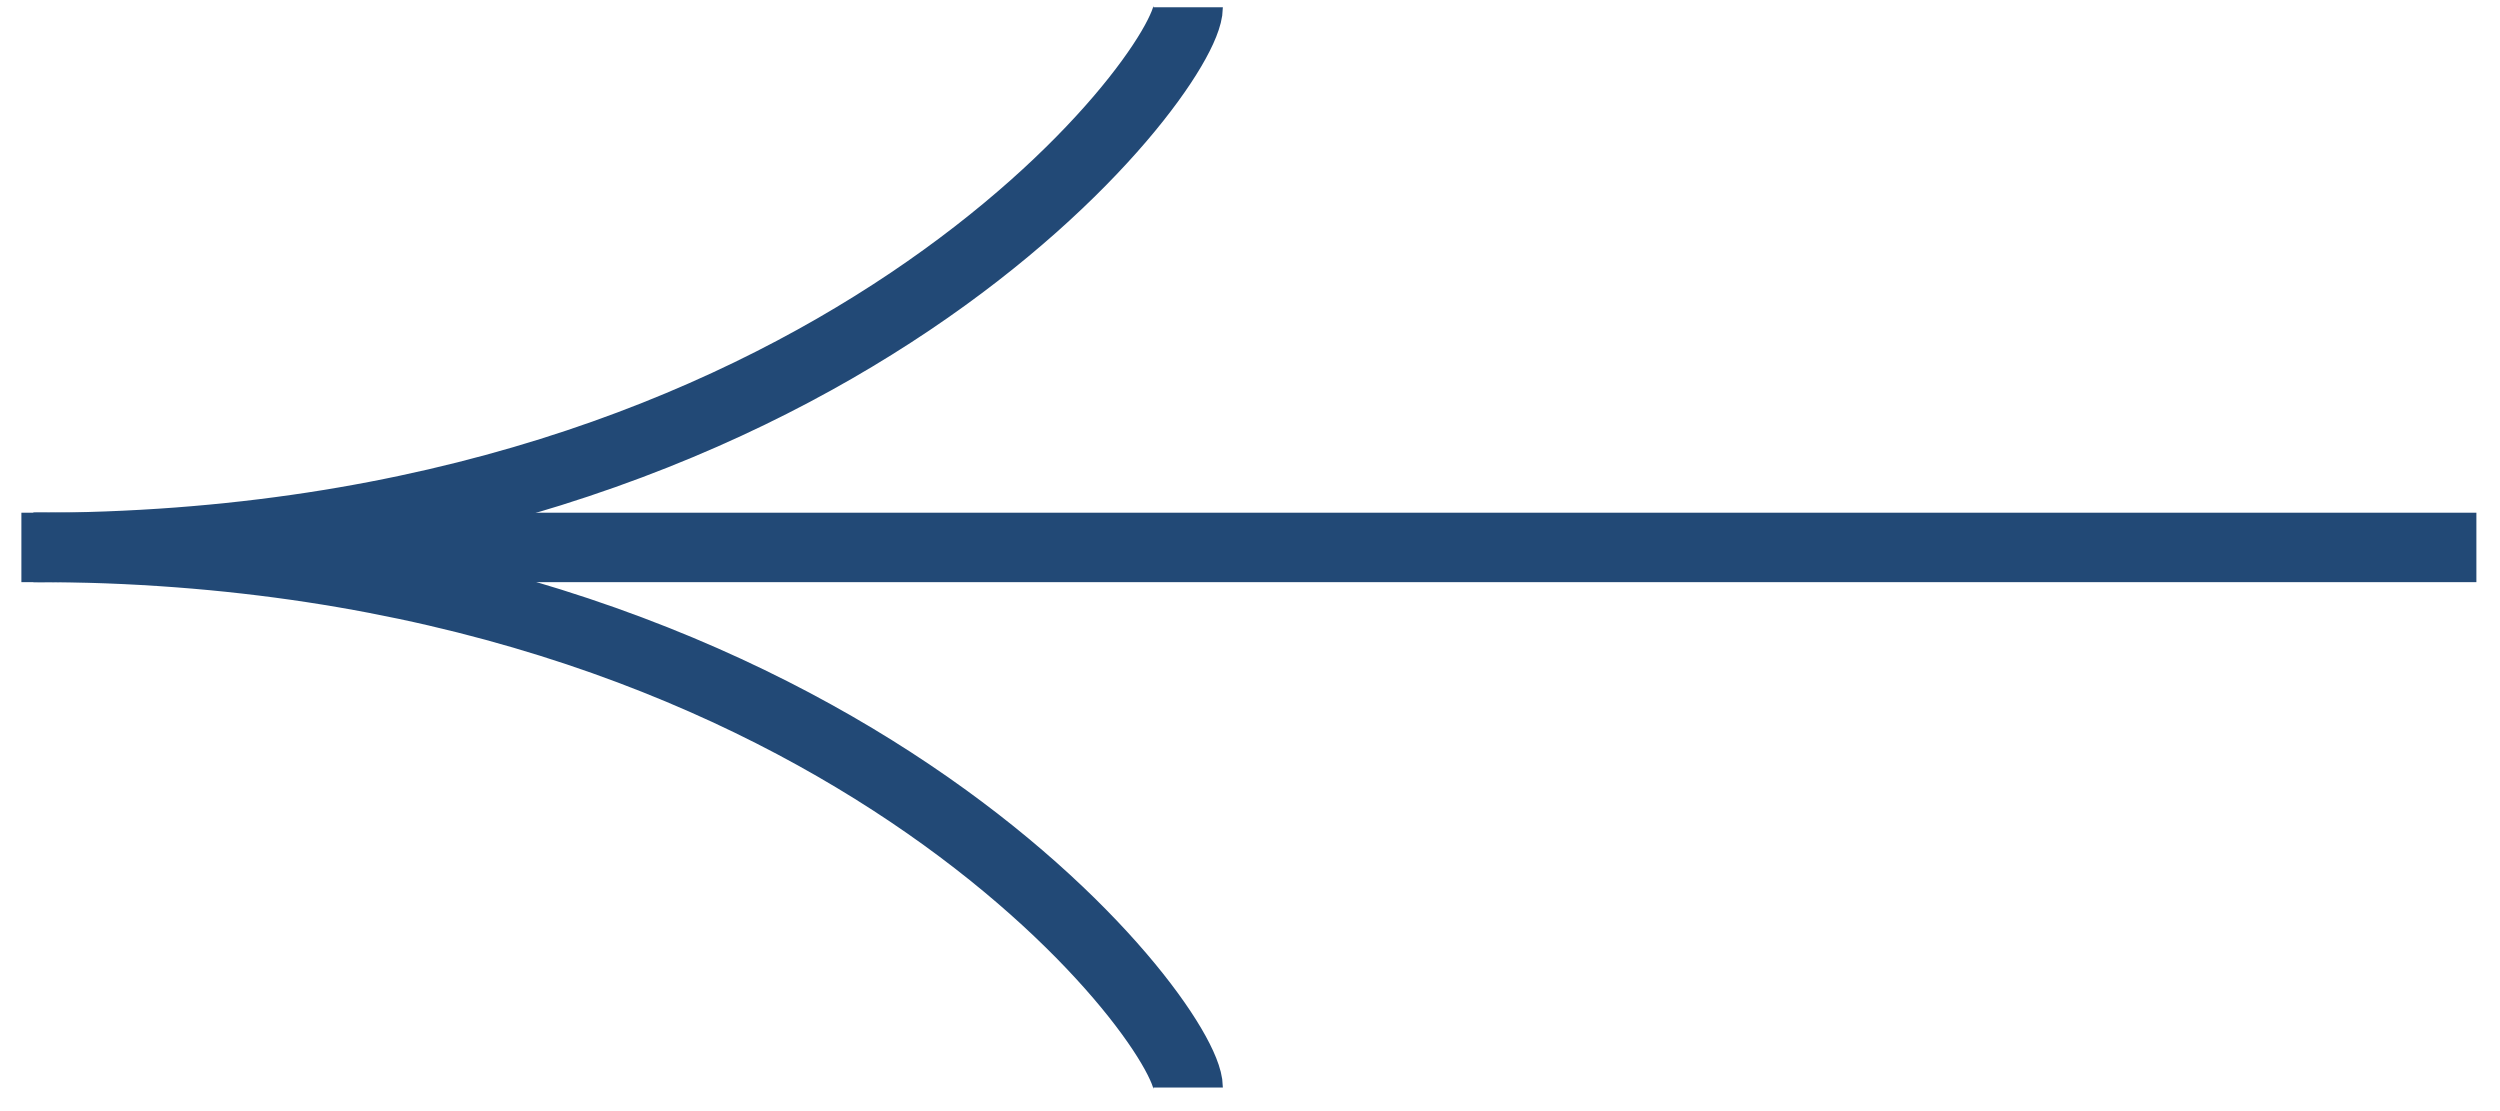
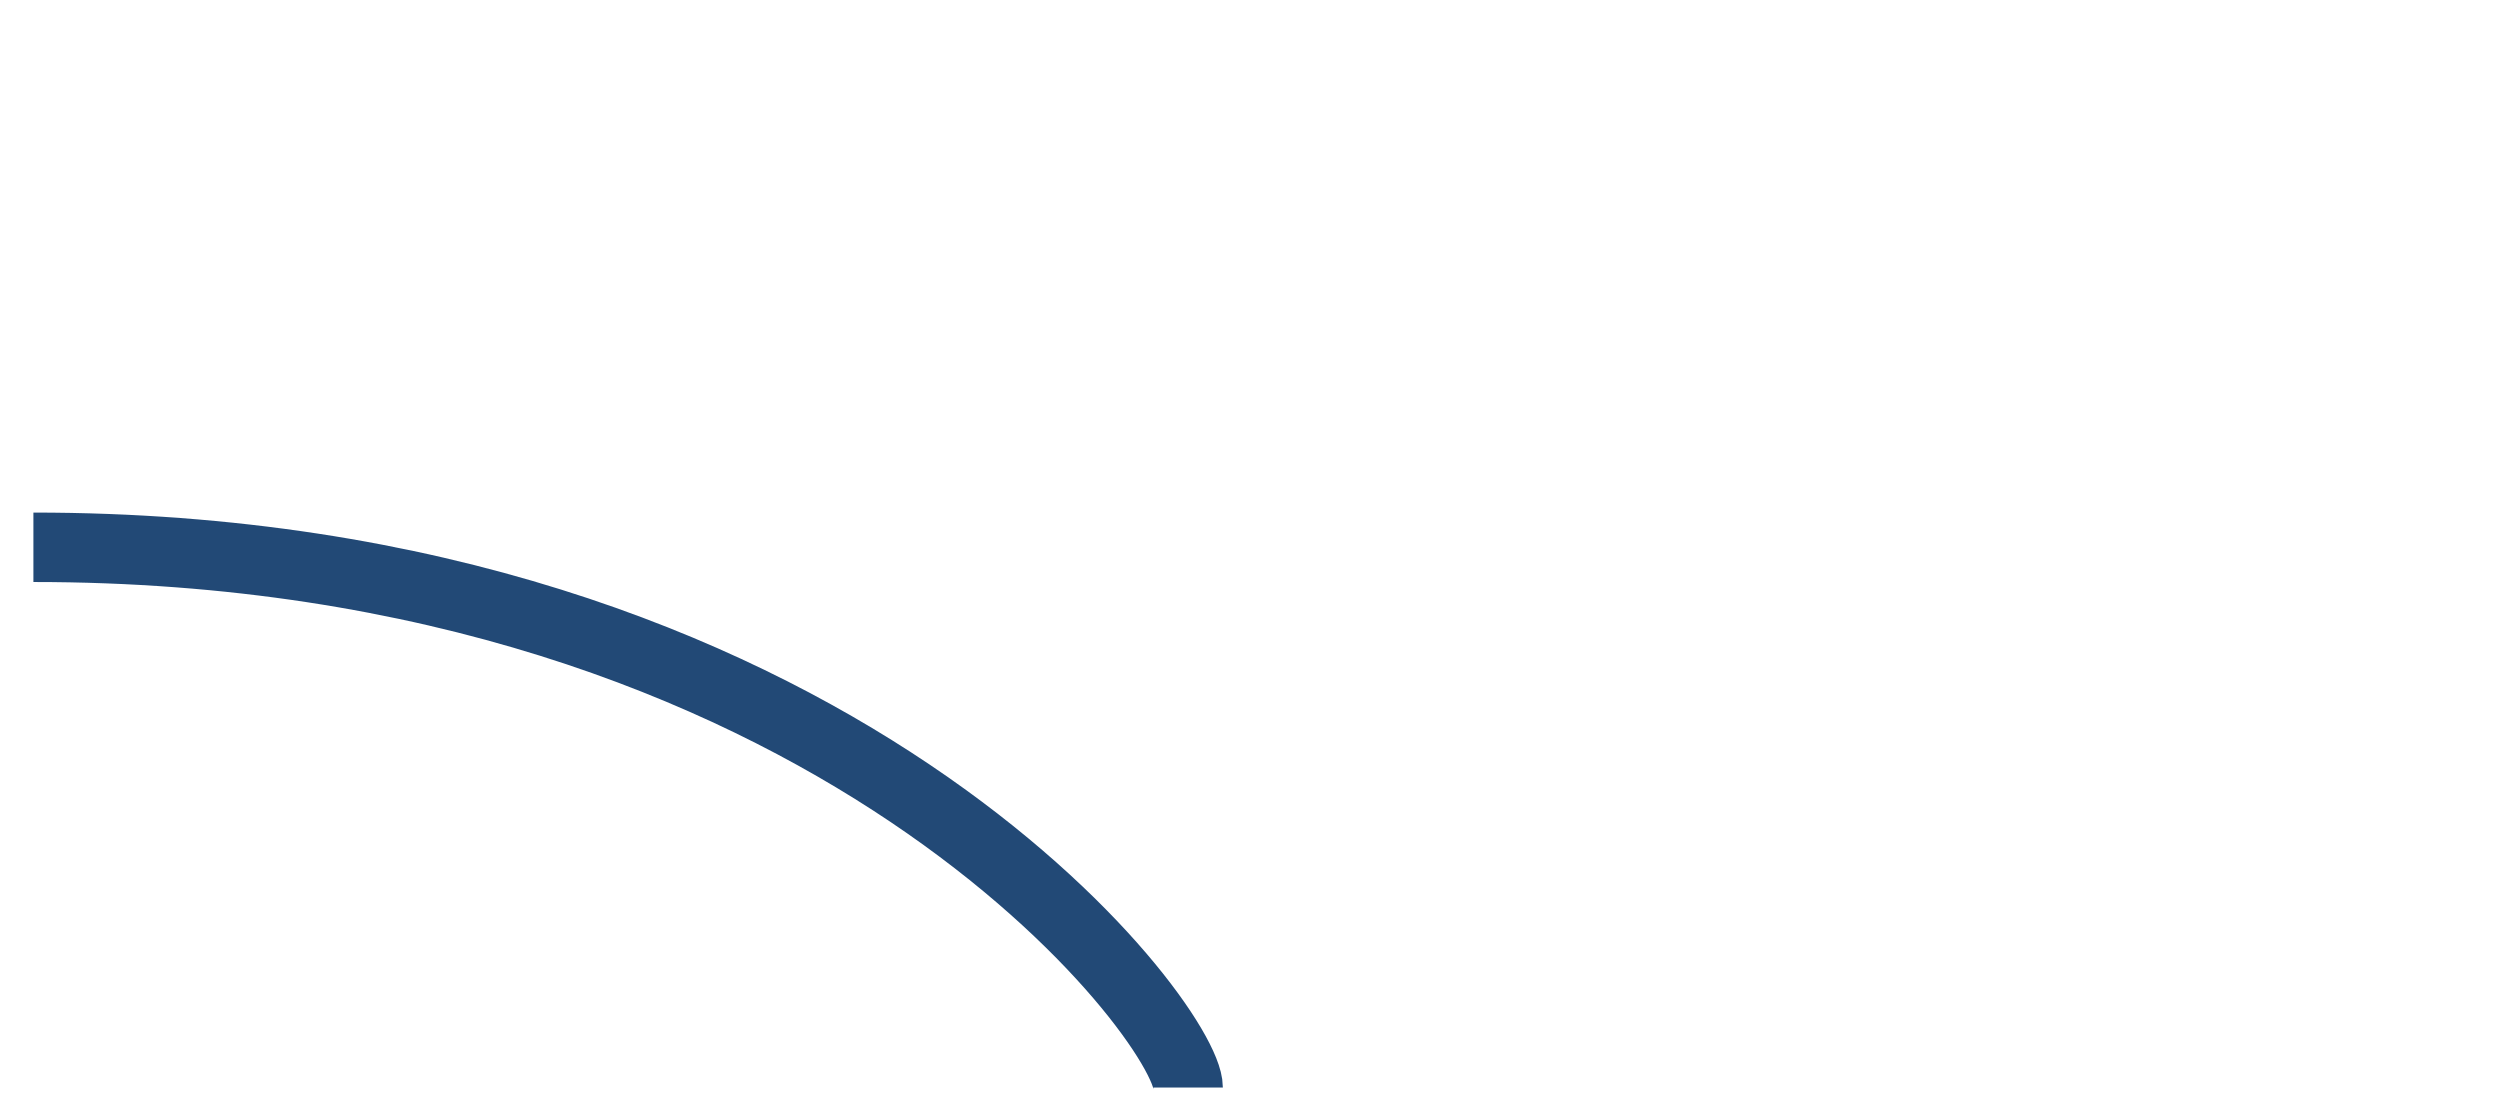
<svg xmlns="http://www.w3.org/2000/svg" width="36" height="16" viewBox="0 0 36 16" fill="none">
-   <path d="M35.66 7.883H0.308" stroke="#224976" />
-   <path d="M0.481 7.884C11.973 7.884 17.109 1.034 17.109 0.105" stroke="#224976" />
  <path d="M0.481 7.881C11.973 7.881 17.109 14.732 17.109 15.66" stroke="#224976" />
</svg>